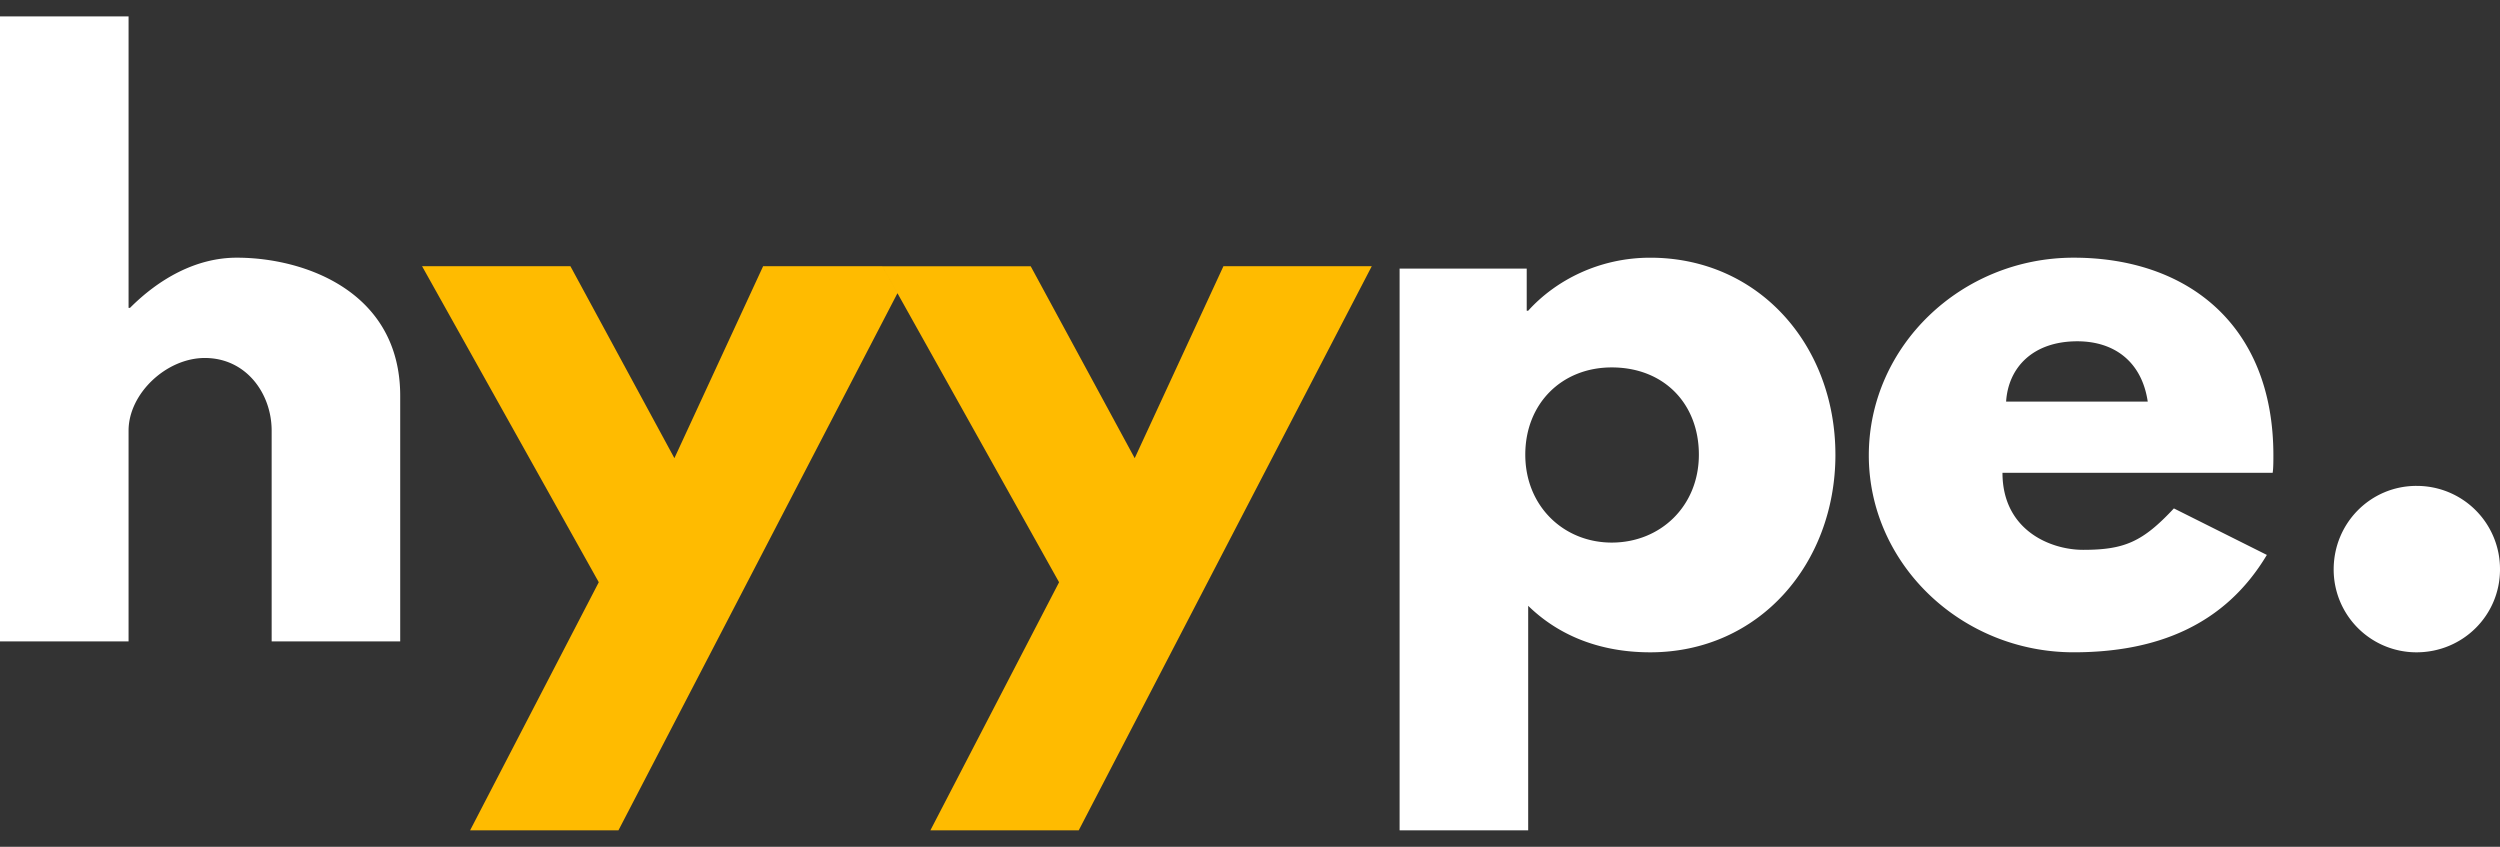
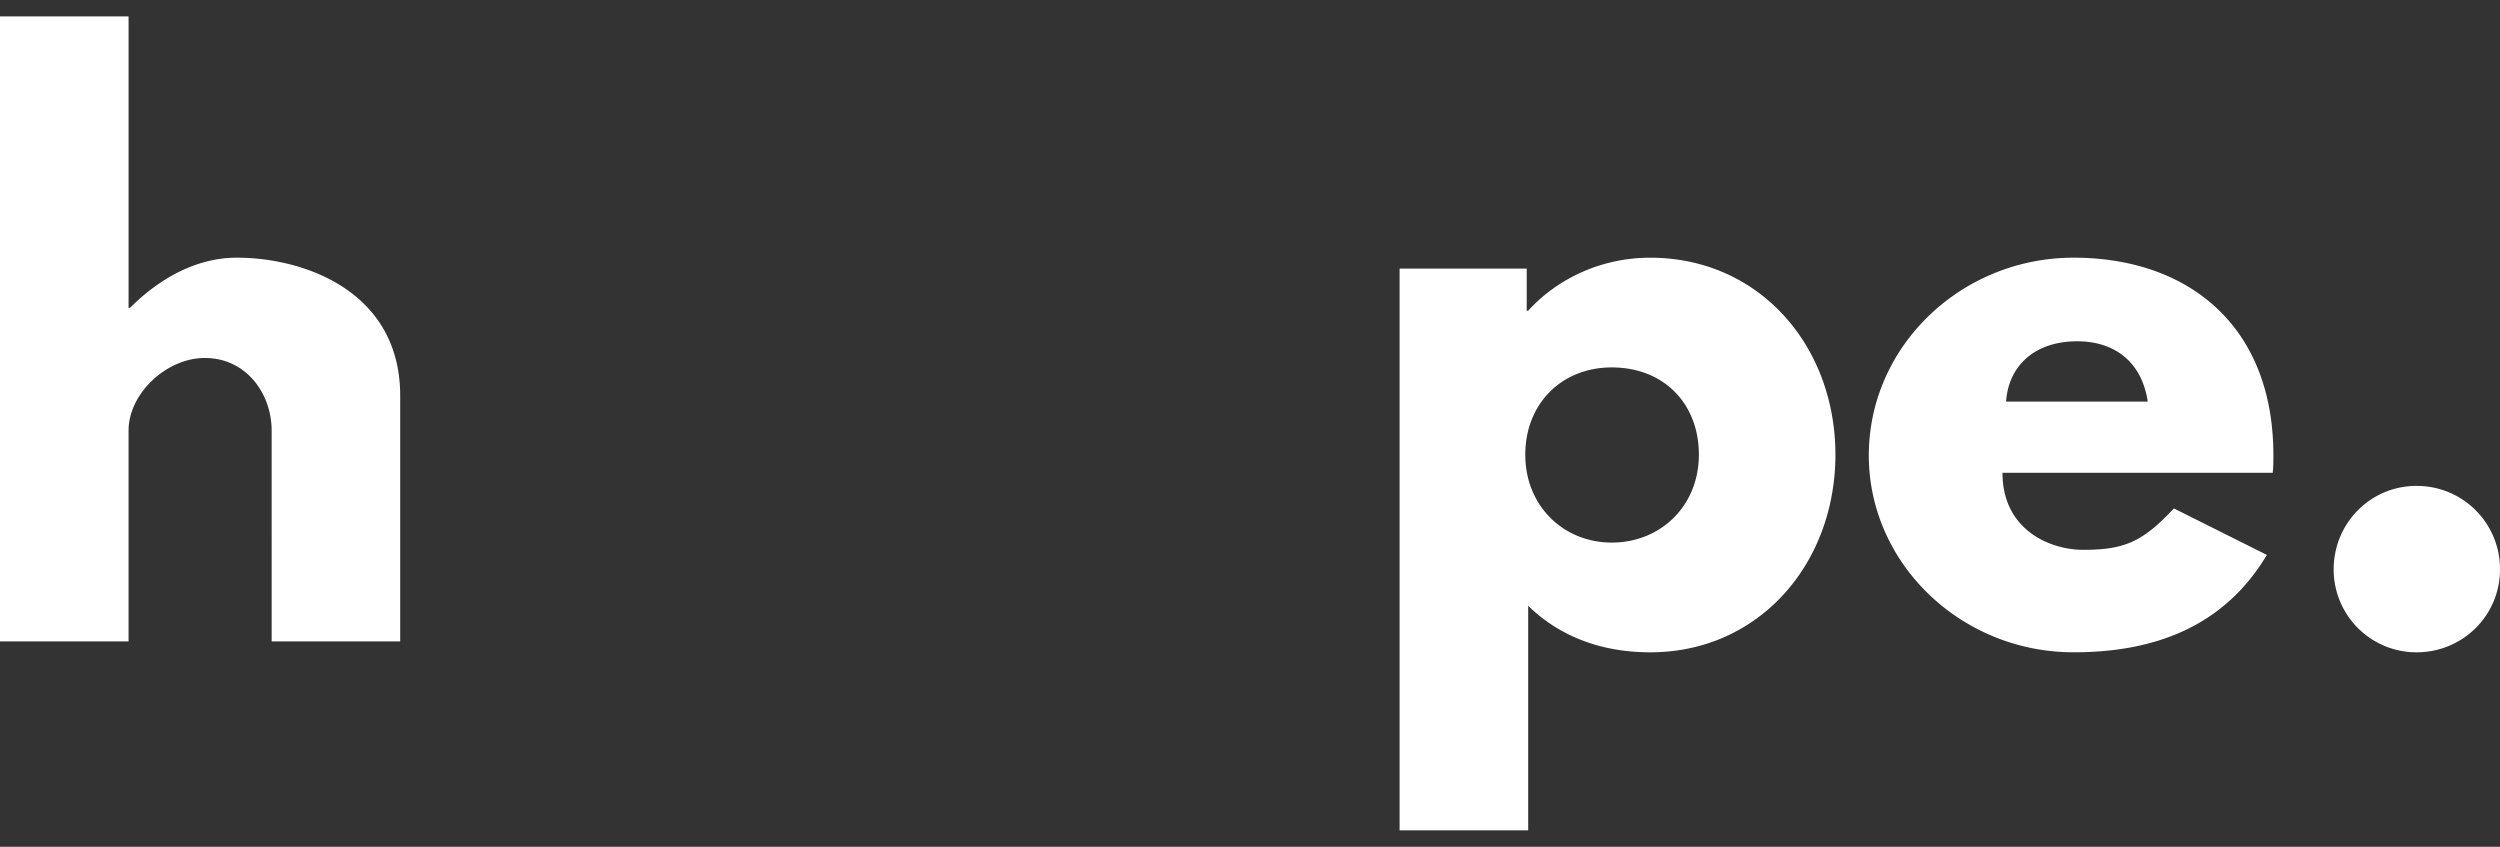
<svg xmlns="http://www.w3.org/2000/svg" width="124" height="42" fill="none">
  <rect width="100%" height="100%" fill="#333333" stroke="none" />
  <path fill-rule="evenodd" clip-rule="evenodd" d="M0 31.814v-31h6.377v14.455h.072c1.44-1.442 3.278-2.488 5.295-2.488 3.387 0 8.106 1.695 8.106 6.85v12.183h-6.376V21.36c0-1.838-1.261-3.604-3.315-3.604-1.91 0-3.782 1.766-3.782 3.604v10.454H0Zm91.037-9.264c0 5.407-3.783 9.805-9.187 9.805-2.486 0-4.54-.83-6.052-2.307v11.138H69.42V13.322h6.305v2.09h.072c1.369-1.513 3.53-2.63 6.052-2.63 5.404 0 9.187 4.361 9.187 9.768Zm-6.773 0c0-2.523-1.73-4.326-4.323-4.326-2.486 0-4.287 1.803-4.287 4.326 0 2.56 1.909 4.362 4.287 4.362 2.413 0 4.323-1.803 4.323-4.362Zm28.46.901H99.323c0 2.848 2.377 3.821 3.998 3.821 2.054 0 2.954-.396 4.504-2.055l4.611 2.307c-2.09 3.497-5.476 4.83-9.583 4.83-5.584 0-10.16-4.397-10.16-9.768 0-5.407 4.576-9.805 10.16-9.805 5.62 0 9.907 3.317 9.907 9.805 0 .252 0 .649-.036.865ZM99.503 19.92h7.025c-.289-1.947-1.622-2.992-3.495-2.992-2.197 0-3.422 1.297-3.53 2.992Zm20.354 4.181A4.122 4.122 0 0 1 124 28.245c0 2.271-1.837 4.11-4.143 4.11a4.106 4.106 0 0 1-4.107-4.11c0-2.307 1.837-4.145 4.107-4.145Z" fill="#fff" />
-   <path fill-rule="evenodd" clip-rule="evenodd" d="M37.85 13.205h7.358-1.442l.748 1.338-13.84 26.643h-7.358l6.383-12.307-8.764-15.674h7.358l5.157 9.52 4.4-9.52Zm22.831 0h7.358L53.504 41.186h-7.358L52.53 28.88l-8.016-14.336-.748-1.338h7.357l5.158 9.52 4.4-9.52Z" fill="#FB0" />
</svg>